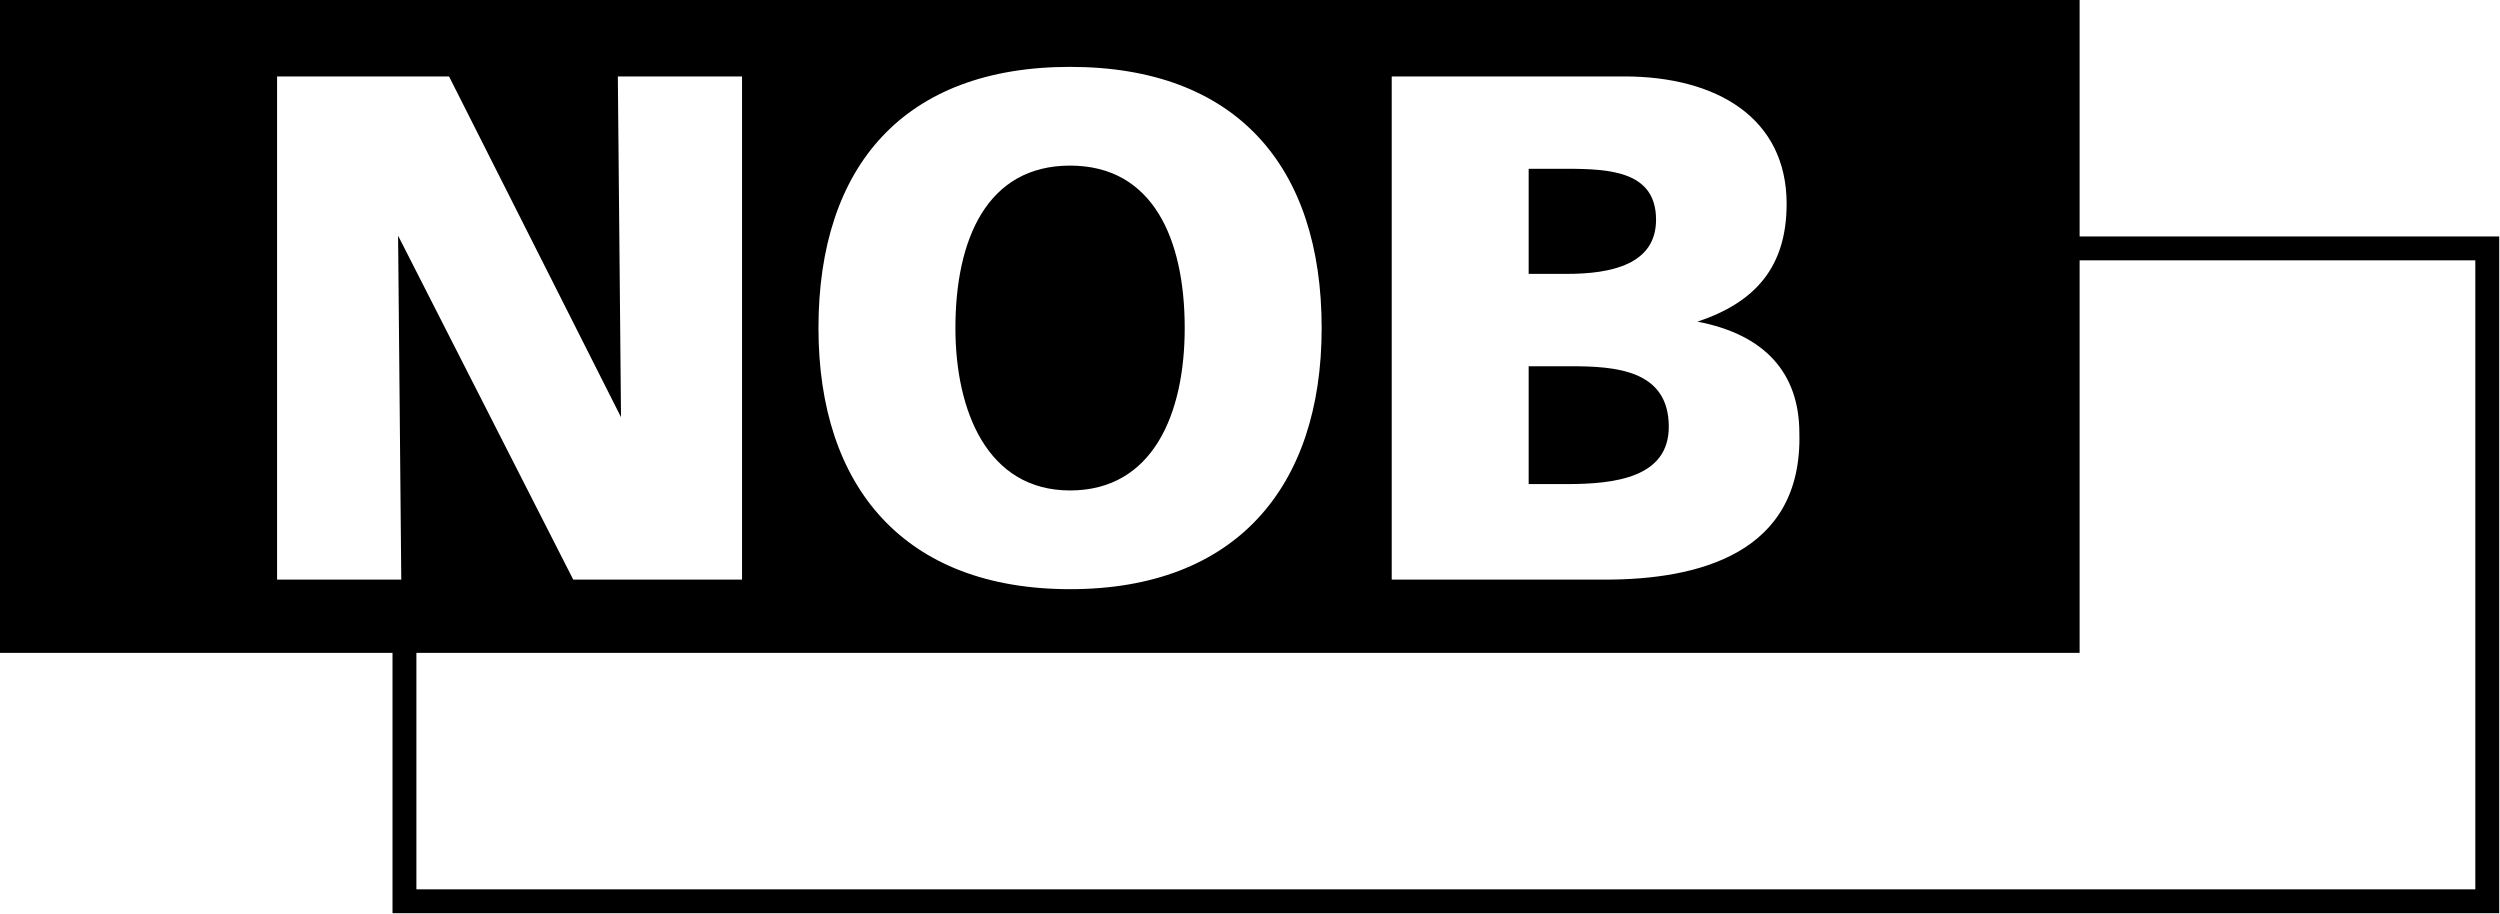
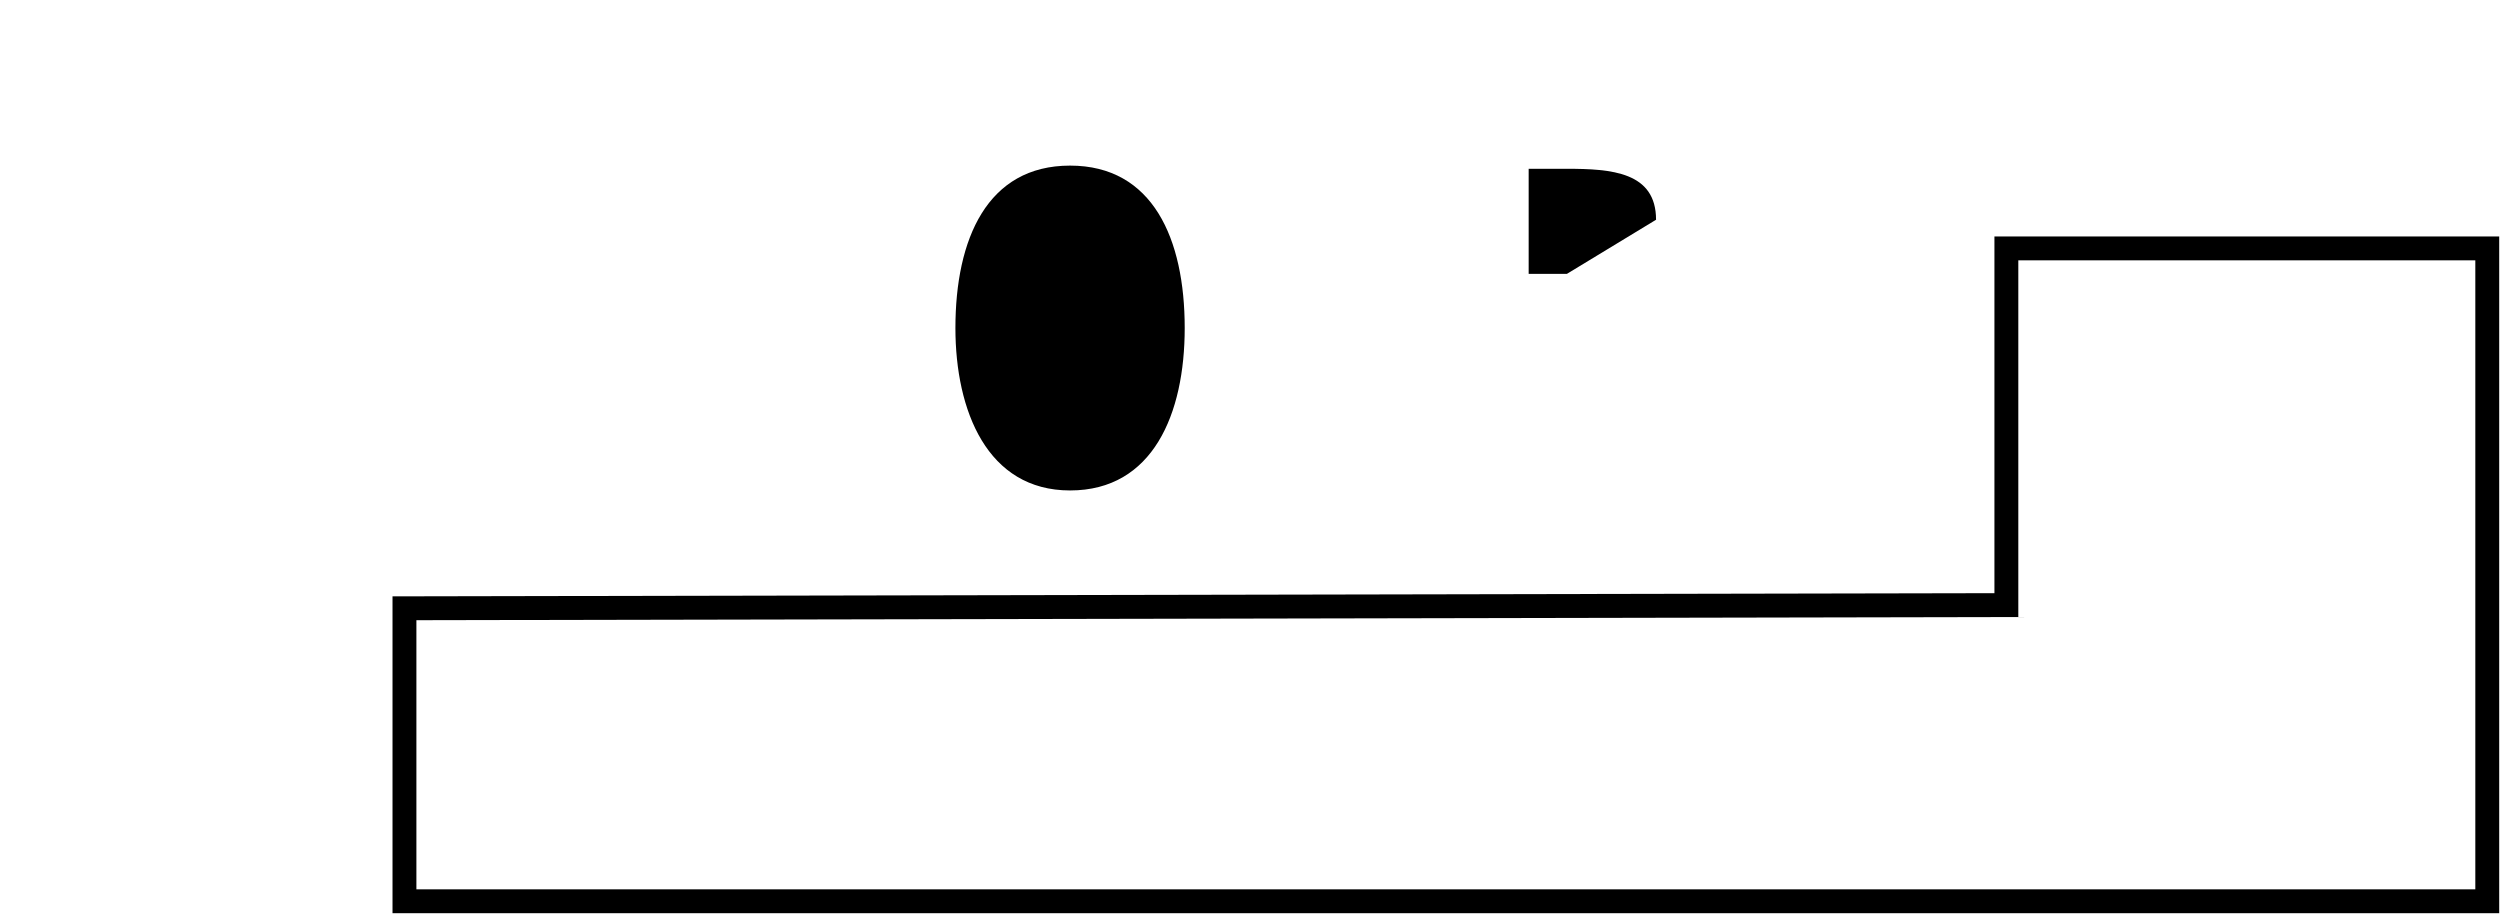
<svg xmlns="http://www.w3.org/2000/svg" version="1.1" id="Ebene_1" x="0px" y="0px" viewBox="0 0 78.5 28.7" style="enable-background:new 0 0 78.5 28.7;" xml:space="preserve">
  <style type="text/css">
	.st0{fill:none;stroke:#000000;stroke-width:0.75;stroke-miterlimit:10;}
</style>
  <g>
    <polygon class="st0" points="63,19 63,7.8 78.1,7.8 78.1,28.3 12.7,28.3 12.7,19.1  " />
    <g>
-       <path d="M52,6.9c0-1.5-1.4-1.6-2.8-1.6H48v3.3h1.2C50.6,8.6,52,8.3,52,6.9z" />
+       <path d="M52,6.9c0-1.5-1.4-1.6-2.8-1.6H48v3.3h1.2z" />
      <path d="M33.6,5.2c-2.6,0-3.6,2.3-3.6,5.1c0,2.6,1,5.1,3.6,5.1c2.6,0,3.6-2.4,3.6-5.1C37.2,7.5,36.2,5.2,33.6,5.2z" />
-       <path d="M0,0v20.5h65.3V0H0z M23.3,18.2H18L12.5,7.4h0l0.1,10.8H8.7V2.4h5.4l5.4,10.7h0L19.4,2.4h3.9V18.2z M33.6,18.5    c-5.2,0-7.9-3.2-7.9-8.2c0-5.1,2.7-8.2,7.9-8.2c5.2,0,7.9,3.1,7.9,8.2C41.5,15.3,38.8,18.5,33.6,18.5z M50.4,18.2h-6.7V2.4h7.3    c2.9,0,5.1,1.3,5.1,4c0,2-1,3.1-2.8,3.7v0c2.1,0.4,3.2,1.6,3.2,3.5C56.6,17.4,53.3,18.2,50.4,18.2z" />
-       <path d="M49.3,11.5H48v3.7h1.2c1.5,0,3.2-0.2,3.2-1.8C52.4,11.6,50.7,11.5,49.3,11.5z" />
    </g>
  </g>
</svg>